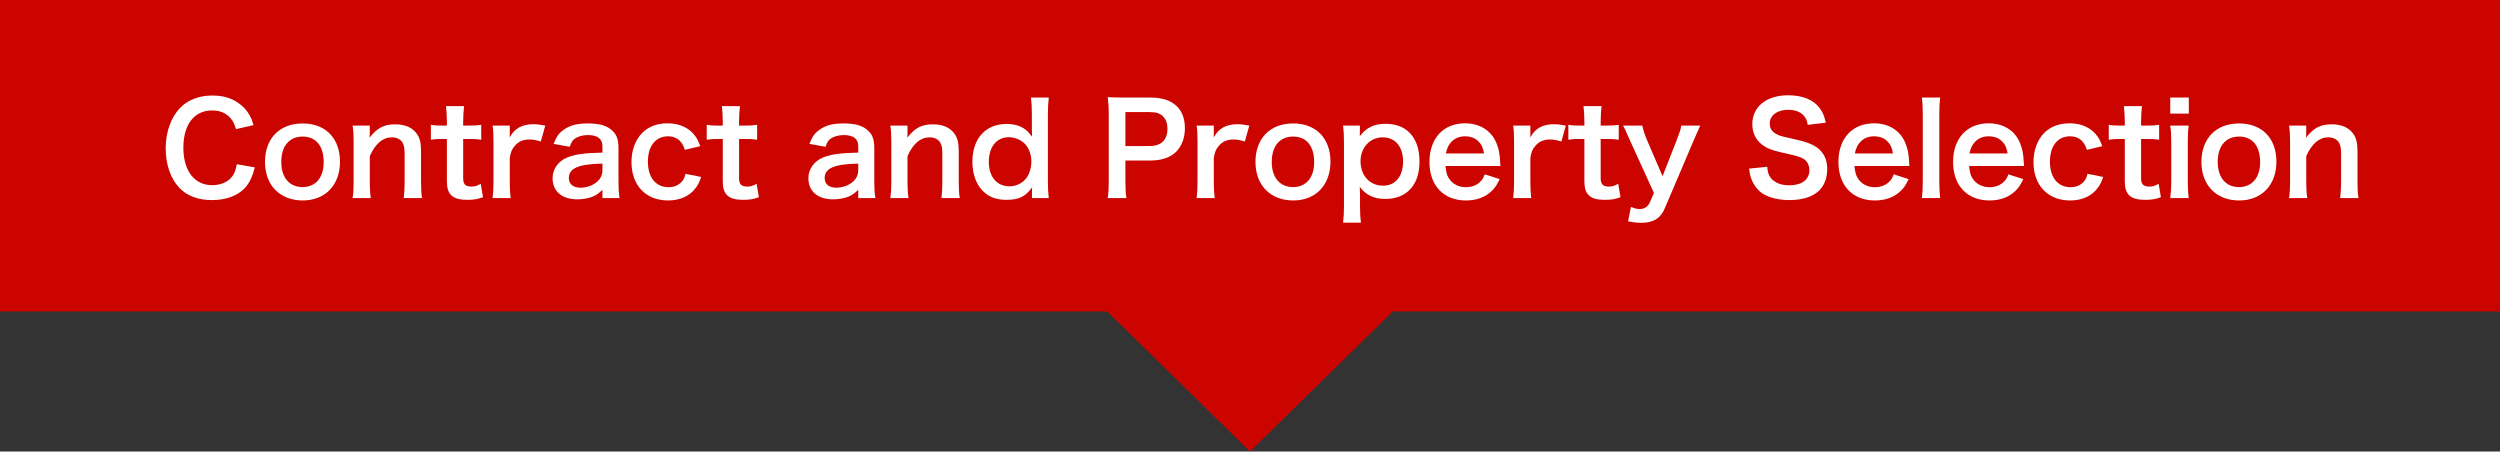
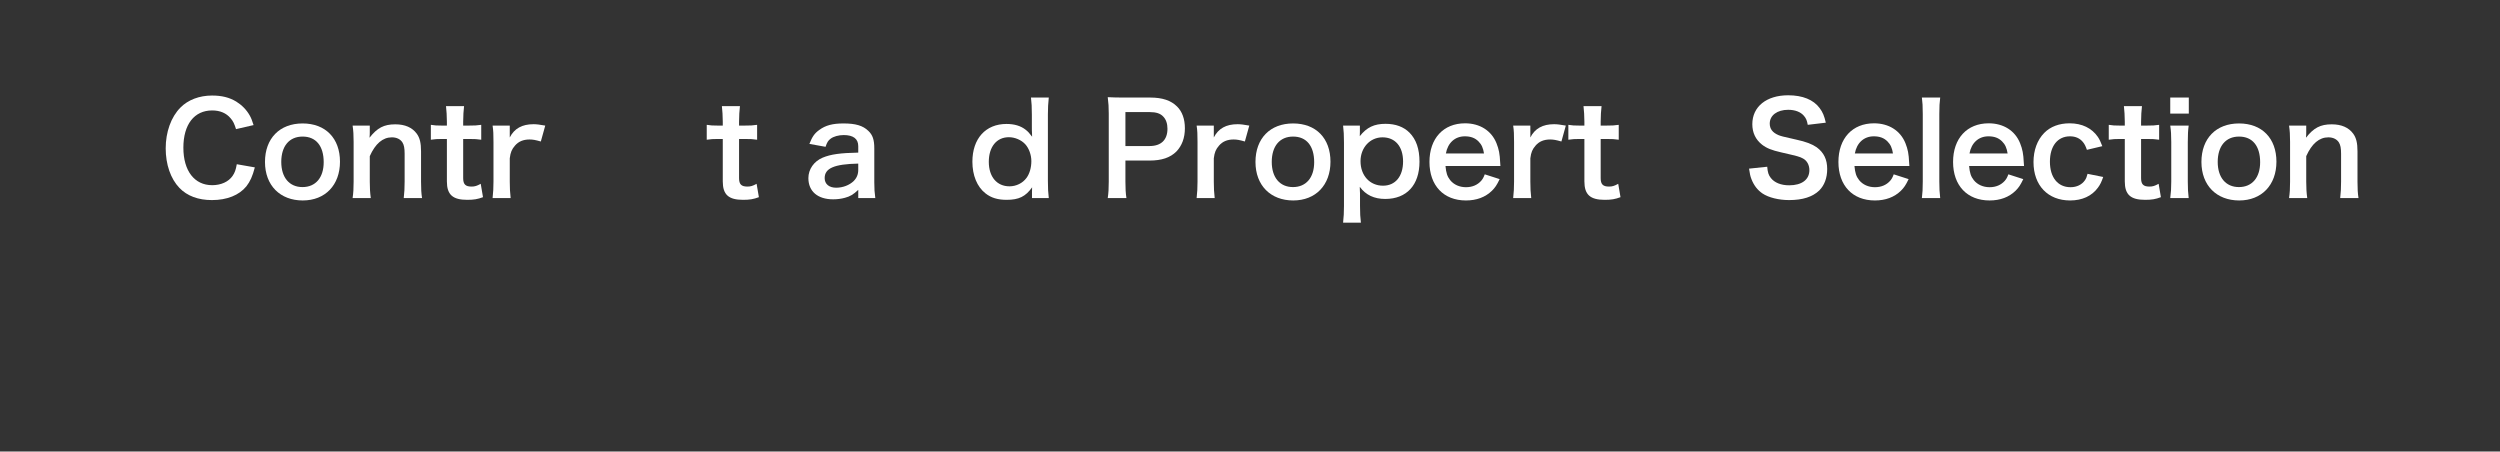
<svg xmlns="http://www.w3.org/2000/svg" id="_レイヤー_2" width="594" height="107.28" viewBox="0 0 594 107.28">
  <rect x="0" y="0" width="594" height="107.28" fill="#333333" stroke="none" />
  <defs>
    <style>.cls-1{fill:#cc0400;fill-rule:evenodd;}.cls-2{fill:#fff;}</style>
  </defs>
  <g id="_レイヤー_1-2">
-     <polygon class="cls-1" points="0 0 0 74 263.08 74 297 107.28 330.92 74 594 74 594 0 0 0" />
    <path class="cls-2" d="M60.55,39.77c-.57,2.16-1.11,3.33-2.01,4.5-1.71,2.1-4.59,3.27-8.19,3.27-3.27,0-5.88-.99-7.71-2.88-2.1-2.19-3.27-5.58-3.27-9.42s1.26-7.44,3.51-9.69c1.8-1.83,4.5-2.85,7.5-2.85,2.34,0,4.11.45,5.76,1.44,1.35.84,2.43,1.95,3.18,3.27.36.63.57,1.17.93,2.31l-4.17.96c-.42-1.32-.69-1.89-1.29-2.58-1.02-1.23-2.52-1.86-4.38-1.86-4.26,0-6.84,3.33-6.84,8.85s2.64,8.91,6.84,8.91c2.1,0,3.9-.81,4.86-2.22.51-.75.75-1.38.99-2.76l4.29.75Z" />
    <path class="cls-2" d="M62.96,38.48c0-5.58,3.48-9.15,8.94-9.15s8.88,3.54,8.88,9.09-3.51,9.21-8.85,9.21-8.97-3.54-8.97-9.15ZM66.83,38.48c0,3.69,1.92,5.97,5.04,5.97s5.04-2.25,5.04-5.91c0-3.87-1.83-6.09-5.01-6.09s-5.07,2.28-5.07,6.03Z" />
    <path class="cls-2" d="M83.78,47.06c.18-1.29.24-2.22.24-3.9v-9.42c0-1.65-.06-2.67-.24-3.9h4.08v1.59c0,.45,0,.54-.06,1.29,1.83-2.34,3.42-3.18,6.12-3.18,2.31,0,4.02.75,5.1,2.22.72.99,1.02,2.19,1.02,4.2v7.2c0,1.65.06,2.79.24,3.9h-4.35c.15-1.35.21-2.37.21-3.9v-6.66c0-1.26-.15-2.07-.51-2.64-.48-.78-1.38-1.23-2.52-1.23-2.16,0-3.93,1.5-5.25,4.47v6.06c0,1.47.06,2.61.24,3.9h-4.32Z" />
    <path class="cls-2" d="M110.26,25.22c-.12,1.05-.21,2.34-.21,3.69v.93h1.26c1.41,0,2.07-.03,3.03-.18v3.54c-.99-.15-1.56-.18-2.94-.18h-1.35v9.3c0,1.47.54,2.01,1.98,2.01.78,0,1.26-.15,2.19-.66l.54,3.18c-1.29.48-2.19.63-3.75.63-3.45,0-4.83-1.23-4.83-4.38v-10.08h-1.14c-1.11,0-1.68.03-2.67.18v-3.54c.87.15,1.44.18,2.7.18h1.11v-.93c0-1.29-.09-2.61-.21-3.69h4.29Z" />
    <path class="cls-2" d="M128.5,33.62c-1.26-.36-1.89-.48-2.67-.48-1.5,0-2.64.48-3.48,1.47-.75.87-1.05,1.56-1.23,3v5.55c0,1.62.06,2.49.21,3.9h-4.29c.15-1.47.21-2.34.21-3.9v-9.42c0-1.83-.03-2.67-.21-3.9h4.08v2.82c1.08-2.13,2.94-3.15,5.64-3.15.72,0,1.44.09,2.79.33l-1.05,3.78Z" />
-     <path class="cls-2" d="M143.14,45.11c-1.2,1.14-1.95,1.56-3.18,1.89-.87.24-1.83.36-2.79.36-3.66,0-5.88-1.89-5.88-5.04,0-2.1,1.32-3.99,3.39-4.86,1.95-.81,4.17-1.11,8.46-1.2v-1.53c0-1.74-1.17-2.64-3.45-2.64-1.2,0-2.43.33-3.12.87-.57.42-.84.84-1.2,1.92l-3.84-.69c.69-1.74,1.23-2.52,2.37-3.33,1.47-1.08,3.15-1.53,5.73-1.53,2.88,0,4.62.51,5.91,1.77,1.02.96,1.41,2.1,1.41,4.14v8.07c0,1.59.06,2.4.24,3.75h-4.05v-1.95ZM143.14,38.87c-5.73.12-7.98,1.11-7.98,3.45,0,1.41,1.05,2.28,2.73,2.28,1.59,0,3.15-.6,4.17-1.59.72-.72,1.08-1.59,1.08-2.64v-1.5Z" />
-     <path class="cls-2" d="M162.73,35.6c-.33-.93-.54-1.35-.93-1.83-.72-.9-1.77-1.38-3.09-1.38-2.94,0-4.77,2.31-4.77,6.03s1.86,6.06,4.89,6.06c1.5,0,2.7-.6,3.45-1.68.27-.42.42-.75.6-1.5l3.72.75c-.42,1.2-.72,1.83-1.26,2.55-1.44,1.98-3.75,3.03-6.6,3.03-5.28,0-8.7-3.57-8.7-9.12,0-2.82.9-5.25,2.55-6.93,1.47-1.5,3.57-2.28,6.03-2.28,2.94,0,5.28,1.14,6.72,3.24.39.6.63,1.08,1.05,2.19l-3.66.87Z" />
    <path class="cls-2" d="M175.81,25.22c-.12,1.05-.21,2.34-.21,3.69v.93h1.26c1.41,0,2.07-.03,3.03-.18v3.54c-.99-.15-1.56-.18-2.94-.18h-1.35v9.3c0,1.47.54,2.01,1.98,2.01.78,0,1.26-.15,2.19-.66l.54,3.18c-1.29.48-2.19.63-3.75.63-3.45,0-4.83-1.23-4.83-4.38v-10.08h-1.14c-1.11,0-1.68.03-2.67.18v-3.54c.87.15,1.44.18,2.7.18h1.11v-.93c0-1.29-.09-2.61-.21-3.69h4.29Z" />
    <path class="cls-2" d="M203.92,45.11c-1.2,1.14-1.95,1.56-3.18,1.89-.87.24-1.83.36-2.79.36-3.66,0-5.88-1.89-5.88-5.04,0-2.1,1.32-3.99,3.39-4.86,1.95-.81,4.17-1.11,8.46-1.2v-1.53c0-1.74-1.17-2.64-3.45-2.64-1.2,0-2.43.33-3.12.87-.57.42-.84.84-1.2,1.92l-3.84-.69c.69-1.74,1.23-2.52,2.37-3.33,1.47-1.08,3.15-1.53,5.73-1.53,2.88,0,4.62.51,5.91,1.77,1.02.96,1.41,2.1,1.41,4.14v8.07c0,1.59.06,2.4.24,3.75h-4.05v-1.95ZM203.92,38.87c-5.73.12-7.98,1.11-7.98,3.45,0,1.41,1.05,2.28,2.73,2.28,1.59,0,3.15-.6,4.17-1.59.72-.72,1.08-1.59,1.08-2.64v-1.5Z" />
-     <path class="cls-2" d="M211.54,47.06c.18-1.29.24-2.22.24-3.9v-9.42c0-1.65-.06-2.67-.24-3.9h4.08v1.59c0,.45,0,.54-.06,1.29,1.83-2.34,3.42-3.18,6.12-3.18,2.31,0,4.02.75,5.1,2.22.72.99,1.02,2.19,1.02,4.2v7.2c0,1.65.06,2.79.24,3.9h-4.35c.15-1.35.21-2.37.21-3.9v-6.66c0-1.26-.15-2.07-.51-2.64-.48-.78-1.38-1.23-2.52-1.23-2.16,0-3.93,1.5-5.25,4.47v6.06c0,1.47.06,2.61.24,3.9h-4.32Z" />
    <path class="cls-2" d="M245.2,45.59c0-.36,0-.69.03-1.08-1.56,2.19-3.15,2.97-6.06,2.97-2.1,0-3.69-.48-5.01-1.53-2.01-1.56-3.12-4.29-3.12-7.53,0-5.49,3.15-8.97,8.1-8.97,1.86,0,3.39.45,4.56,1.38.54.42.87.78,1.53,1.65q0-.36-.03-.96c-.03-.21-.03-.78-.03-1.29v-3c0-1.8-.06-2.79-.21-4.05h4.23c-.15,1.44-.21,2.49-.21,4.02v15.81c0,1.77.06,2.73.21,4.05h-3.99v-1.47ZM239.86,44.27c1.59,0,3.12-.75,4.02-1.98.75-.99,1.17-2.46,1.17-4.02,0-1.47-.57-3.03-1.44-3.99-.93-1.02-2.46-1.68-3.9-1.68-2.91,0-4.77,2.28-4.77,5.85s1.92,5.82,4.92,5.82Z" />
    <path class="cls-2" d="M263.2,47.06c.18-1.2.24-2.25.24-3.87v-16.23c0-1.44-.06-2.52-.24-3.87,1.29.06,2.22.09,3.81.09h6.27c2.91,0,4.95.69,6.39,2.13,1.23,1.2,1.86,3,1.86,5.16,0,2.28-.69,4.14-2.01,5.52-1.47,1.47-3.51,2.16-6.39,2.16h-5.73v5.01c0,1.62.06,2.76.24,3.9h-4.44ZM273.13,34.7c2.76,0,4.26-1.47,4.26-4.11,0-1.2-.33-2.19-.99-2.88-.69-.75-1.68-1.08-3.27-1.08h-5.73v8.07h5.73Z" />
    <path class="cls-2" d="M295.78,33.62c-1.26-.36-1.89-.48-2.67-.48-1.5,0-2.64.48-3.48,1.47-.75.87-1.05,1.56-1.23,3v5.55c0,1.62.06,2.49.21,3.9h-4.29c.15-1.47.21-2.34.21-3.9v-9.42c0-1.83-.03-2.67-.21-3.9h4.08v2.82c1.08-2.13,2.94-3.15,5.64-3.15.72,0,1.44.09,2.79.33l-1.05,3.78Z" />
    <path class="cls-2" d="M298.3,38.48c0-5.58,3.48-9.15,8.94-9.15s8.88,3.54,8.88,9.09-3.51,9.21-8.85,9.21-8.97-3.54-8.97-9.15ZM302.17,38.48c0,3.69,1.92,5.97,5.04,5.97s5.04-2.25,5.04-5.91c0-3.87-1.83-6.09-5.01-6.09s-5.07,2.28-5.07,6.03Z" />
    <path class="cls-2" d="M323.11,31.31c0,.33,0,.66-.03,1.05,1.65-2.1,3.42-2.94,6.12-2.94,2.4,0,4.32.72,5.7,2.1,1.59,1.62,2.37,3.87,2.37,6.9,0,5.52-3.03,8.85-8.13,8.85-2.64,0-4.62-.93-6.06-2.88q0,.36.03.96c.03.21.03.75.03,1.29v2.28c0,1.77.06,2.73.21,3.99h-4.23c.15-1.41.21-2.43.21-3.96v-15.09c0-1.74-.06-2.73-.21-4.02h3.99v1.47ZM328.48,32.63c-2.97,0-5.22,2.46-5.22,5.67,0,3.42,2.22,5.82,5.34,5.82,2.94,0,4.77-2.22,4.77-5.76s-1.86-5.73-4.89-5.73Z" />
    <path class="cls-2" d="M343.45,39.44c.15,1.65.42,2.49,1.11,3.36.87,1.08,2.22,1.68,3.75,1.68s2.73-.54,3.6-1.5c.36-.42.57-.75.87-1.56l3.54,1.14c-.69,1.44-1.08,2.01-1.83,2.76-1.56,1.53-3.66,2.31-6.18,2.31-5.31,0-8.67-3.54-8.67-9.15s3.33-9.18,8.46-9.18c3.51,0,6.27,1.74,7.47,4.74.57,1.44.78,2.52.87,4.56,0,.06,0,.15.06.84h-13.05ZM352.6,36.47c-.21-1.32-.57-2.13-1.32-2.88-.81-.81-1.83-1.2-3.24-1.2-2.34,0-4.05,1.56-4.5,4.08h9.06Z" />
    <path class="cls-2" d="M370.99,33.62c-1.26-.36-1.89-.48-2.67-.48-1.5,0-2.64.48-3.48,1.47-.75.87-1.05,1.56-1.23,3v5.55c0,1.62.06,2.49.21,3.9h-4.29c.15-1.47.21-2.34.21-3.9v-9.42c0-1.83-.03-2.67-.21-3.9h4.08v2.82c1.08-2.13,2.94-3.15,5.64-3.15.72,0,1.44.09,2.79.33l-1.05,3.78Z" />
    <path class="cls-2" d="M380.53,25.22c-.12,1.05-.21,2.34-.21,3.69v.93h1.26c1.41,0,2.07-.03,3.03-.18v3.54c-.99-.15-1.56-.18-2.94-.18h-1.35v9.3c0,1.47.54,2.01,1.98,2.01.78,0,1.26-.15,2.19-.66l.54,3.18c-1.29.48-2.19.63-3.75.63-3.45,0-4.83-1.23-4.83-4.38v-10.08h-1.14c-1.11,0-1.68.03-2.67.18v-3.54c.87.15,1.44.18,2.7.18h1.11v-.93c0-1.29-.09-2.61-.21-3.69h4.29Z" />
-     <path class="cls-2" d="M387.37,33.56c-1.32-2.97-1.35-3.06-1.71-3.72h4.56c.15.87.6,2.28,1.14,3.51l3.66,8.52,3.33-8.49c.72-1.83.96-2.58,1.14-3.54h4.47c-.18.39-.72,1.62-1.62,3.72l-6.84,16.05c-.96,2.28-2.73,3.33-5.52,3.33-.9,0-1.77-.09-3.15-.36l.69-3.42c.84.36,1.41.51,2.1.51,1.05,0,1.92-.57,2.34-1.5l1.02-2.31-5.61-12.3Z" />
    <path class="cls-2" d="M419.89,39.62c.12,1.35.3,1.95.84,2.64.87,1.14,2.43,1.77,4.38,1.77,3,0,4.8-1.35,4.8-3.6,0-1.23-.57-2.25-1.5-2.76-.9-.48-1.08-.51-5.22-1.47-2.25-.51-3.45-.99-4.53-1.83-1.53-1.2-2.31-2.85-2.31-4.86,0-4.17,3.36-6.87,8.52-6.87,3.42,0,6,1.05,7.47,3.03.75.99,1.11,1.89,1.47,3.48l-4.29.51c-.18-1.02-.39-1.53-.9-2.13-.78-.93-2.1-1.44-3.75-1.44-2.61,0-4.38,1.32-4.38,3.27,0,1.26.66,2.13,2.04,2.73.66.27.9.33,4.23,1.08,2.37.51,3.81,1.08,4.89,1.83,1.71,1.26,2.49,2.91,2.49,5.16,0,2.13-.66,3.87-1.89,5.1-1.59,1.53-3.96,2.28-7.17,2.28-2.46,0-4.86-.6-6.3-1.56-1.2-.81-2.07-1.95-2.64-3.42-.27-.69-.39-1.26-.57-2.49l4.32-.45Z" />
    <path class="cls-2" d="M440.62,39.44c.15,1.65.42,2.49,1.11,3.36.87,1.08,2.22,1.68,3.75,1.68s2.73-.54,3.6-1.5c.36-.42.57-.75.87-1.56l3.54,1.14c-.69,1.44-1.08,2.01-1.83,2.76-1.56,1.53-3.66,2.31-6.18,2.31-5.31,0-8.67-3.54-8.67-9.15s3.33-9.18,8.46-9.18c3.51,0,6.27,1.74,7.47,4.74.57,1.44.78,2.52.87,4.56,0,.06,0,.15.06.84h-13.05ZM449.77,36.47c-.21-1.32-.57-2.13-1.32-2.88-.81-.81-1.83-1.2-3.24-1.2-2.34,0-4.05,1.56-4.5,4.08h9.06Z" />
    <path class="cls-2" d="M460.99,23.18c-.15,1.17-.21,2.13-.21,3.93v16.05c0,1.59.06,2.58.21,3.9h-4.35c.15-1.29.21-2.16.21-3.9v-16.08c0-1.8-.06-2.76-.21-3.9h4.35Z" />
    <path class="cls-2" d="M467.86,39.44c.15,1.65.42,2.49,1.11,3.36.87,1.08,2.22,1.68,3.75,1.68s2.73-.54,3.6-1.5c.36-.42.57-.75.87-1.56l3.54,1.14c-.69,1.44-1.08,2.01-1.83,2.76-1.56,1.53-3.66,2.31-6.18,2.31-5.31,0-8.67-3.54-8.67-9.15s3.33-9.18,8.46-9.18c3.51,0,6.27,1.74,7.47,4.74.57,1.44.78,2.52.87,4.56,0,.06,0,.15.06.84h-13.05ZM477.01,36.47c-.21-1.32-.57-2.13-1.32-2.88-.81-.81-1.83-1.2-3.24-1.2-2.34,0-4.05,1.56-4.5,4.08h9.06Z" />
    <path class="cls-2" d="M495.85,35.6c-.33-.93-.54-1.35-.93-1.83-.72-.9-1.77-1.38-3.09-1.38-2.94,0-4.77,2.31-4.77,6.03s1.86,6.06,4.89,6.06c1.5,0,2.7-.6,3.45-1.68.27-.42.42-.75.6-1.5l3.72.75c-.42,1.2-.72,1.83-1.26,2.55-1.44,1.98-3.75,3.03-6.6,3.03-5.28,0-8.7-3.57-8.7-9.12,0-2.82.9-5.25,2.55-6.93,1.47-1.5,3.57-2.28,6.03-2.28,2.94,0,5.28,1.14,6.72,3.24.39.6.63,1.08,1.05,2.19l-3.66.87Z" />
    <path class="cls-2" d="M508.93,25.22c-.12,1.05-.21,2.34-.21,3.69v.93h1.26c1.41,0,2.07-.03,3.03-.18v3.54c-.99-.15-1.56-.18-2.94-.18h-1.35v9.3c0,1.47.54,2.01,1.98,2.01.78,0,1.26-.15,2.19-.66l.54,3.18c-1.29.48-2.19.63-3.75.63-3.45,0-4.83-1.23-4.83-4.38v-10.08h-1.14c-1.11,0-1.68.03-2.67.18v-3.54c.87.15,1.44.18,2.7.18h1.11v-.93c0-1.29-.09-2.61-.21-3.69h4.29Z" />
    <path class="cls-2" d="M520.06,23.18v3.81h-4.41v-3.81h4.41ZM520.03,29.84c-.15,1.11-.21,2.1-.21,3.93v9.36c0,1.65.06,2.67.21,3.93h-4.38c.18-1.35.24-2.4.24-3.9v-9.42c0-1.65-.06-2.67-.24-3.9h4.38Z" />
    <path class="cls-2" d="M523.06,38.48c0-5.58,3.48-9.15,8.94-9.15s8.88,3.54,8.88,9.09-3.51,9.21-8.85,9.21-8.97-3.54-8.97-9.15ZM526.93,38.48c0,3.69,1.92,5.97,5.04,5.97s5.04-2.25,5.04-5.91c0-3.87-1.83-6.09-5.01-6.09s-5.07,2.28-5.07,6.03Z" />
    <path class="cls-2" d="M543.88,47.06c.18-1.29.24-2.22.24-3.9v-9.42c0-1.65-.06-2.67-.24-3.9h4.08v1.59c0,.45,0,.54-.06,1.29,1.83-2.34,3.42-3.18,6.12-3.18,2.31,0,4.02.75,5.1,2.22.72.99,1.02,2.19,1.02,4.2v7.2c0,1.65.06,2.79.24,3.9h-4.35c.15-1.35.21-2.37.21-3.9v-6.66c0-1.26-.15-2.07-.51-2.64-.48-.78-1.38-1.23-2.52-1.23-2.16,0-3.93,1.5-5.25,4.47v6.06c0,1.47.06,2.61.24,3.9h-4.32Z" />
  </g>
</svg>